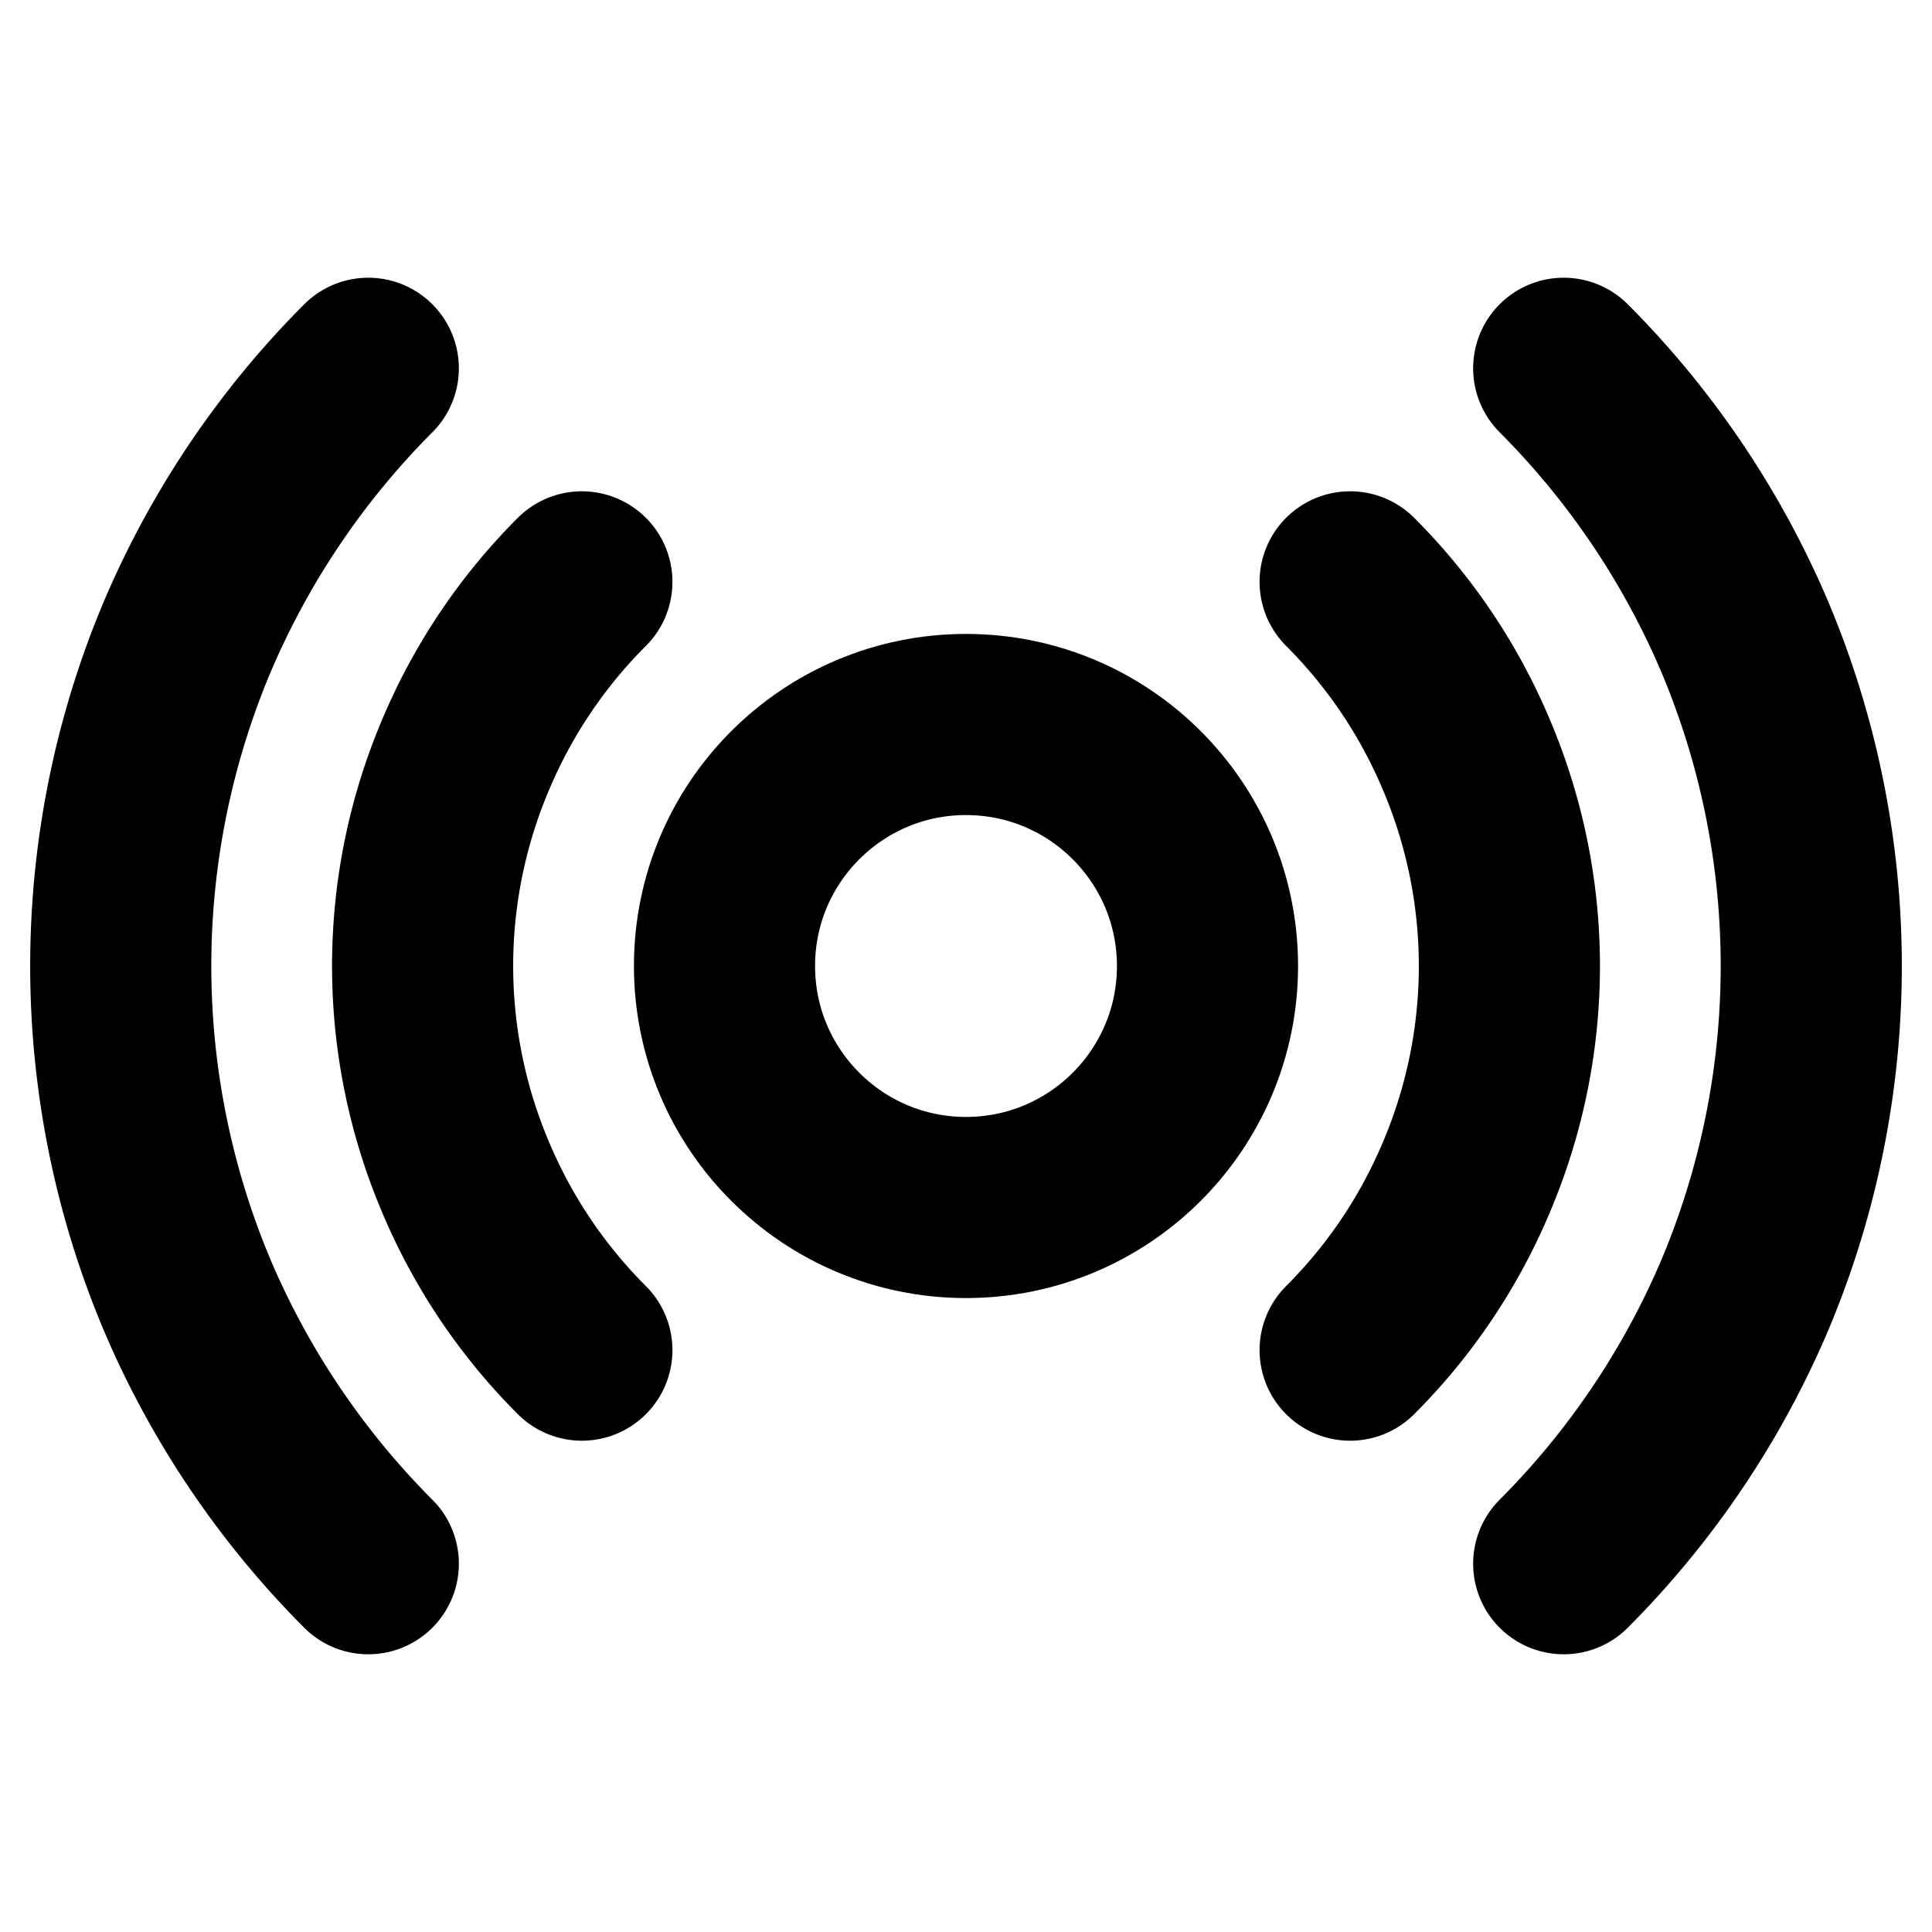
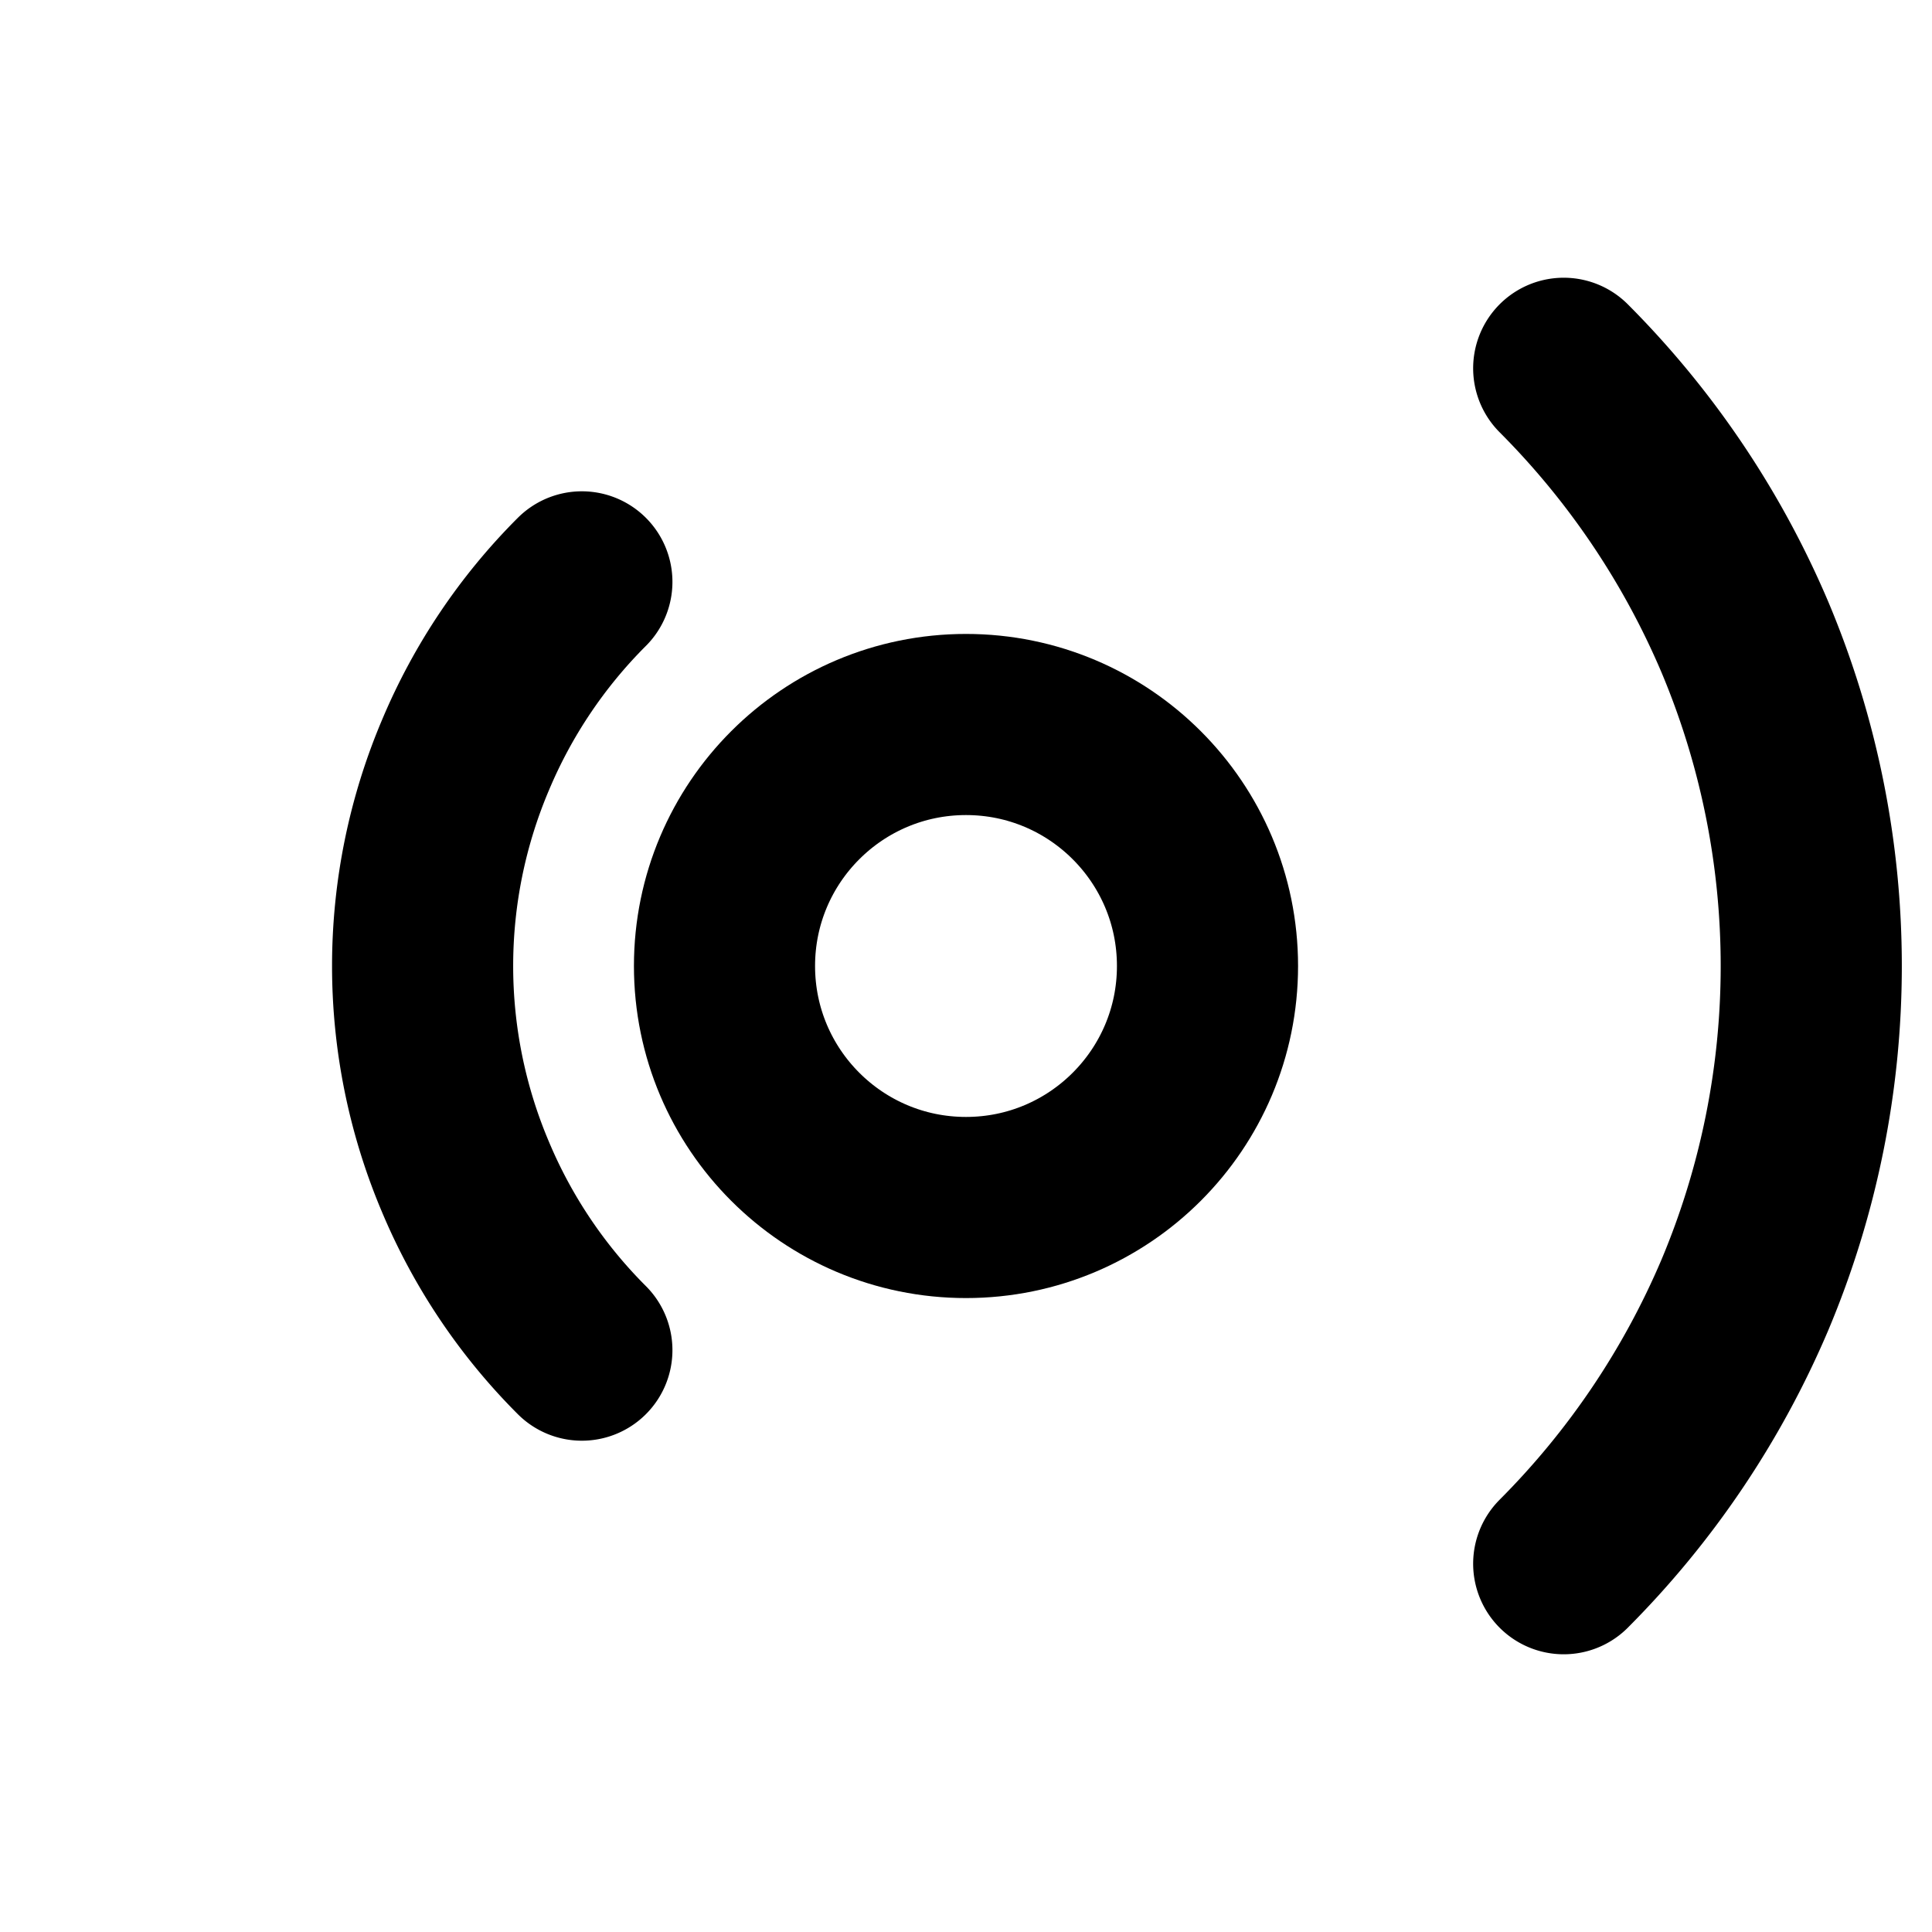
<svg xmlns="http://www.w3.org/2000/svg" viewBox="0 0 256 256">
  <rect width="256" height="256" fill="none" />
  <circle cx="128" cy="128" r="32" fill="none" stroke="#000" stroke-linecap="round" stroke-linejoin="round" stroke-width="24" />
  <path d="M77.1,178.9A71.6,71.6,0,0,1,61.7,156a71.6,71.6,0,0,1,0-56A71.6,71.6,0,0,1,77.1,77.1" fill="none" stroke="#000" stroke-linecap="round" stroke-linejoin="round" stroke-width="24" />
-   <path d="M178.9,77.1A71.6,71.6,0,0,1,194.3,100a71.6,71.6,0,0,1,0,56,71.6,71.6,0,0,1-15.4,22.9" fill="none" stroke="#000" stroke-linecap="round" stroke-linejoin="round" stroke-width="24" />
-   <path d="M48.8,207.2a112.9,112.9,0,0,1-24-35.6,112.4,112.4,0,0,1,0-87.2,112.9,112.9,0,0,1,24-35.6" fill="none" stroke="#000" stroke-linecap="round" stroke-linejoin="round" stroke-width="24" />
  <path d="M207.2,48.8a112.9,112.9,0,0,1,24,35.6,112.4,112.4,0,0,1,0,87.2,112.9,112.9,0,0,1-24,35.6" fill="none" stroke="#000" stroke-linecap="round" stroke-linejoin="round" stroke-width="24" />
</svg>